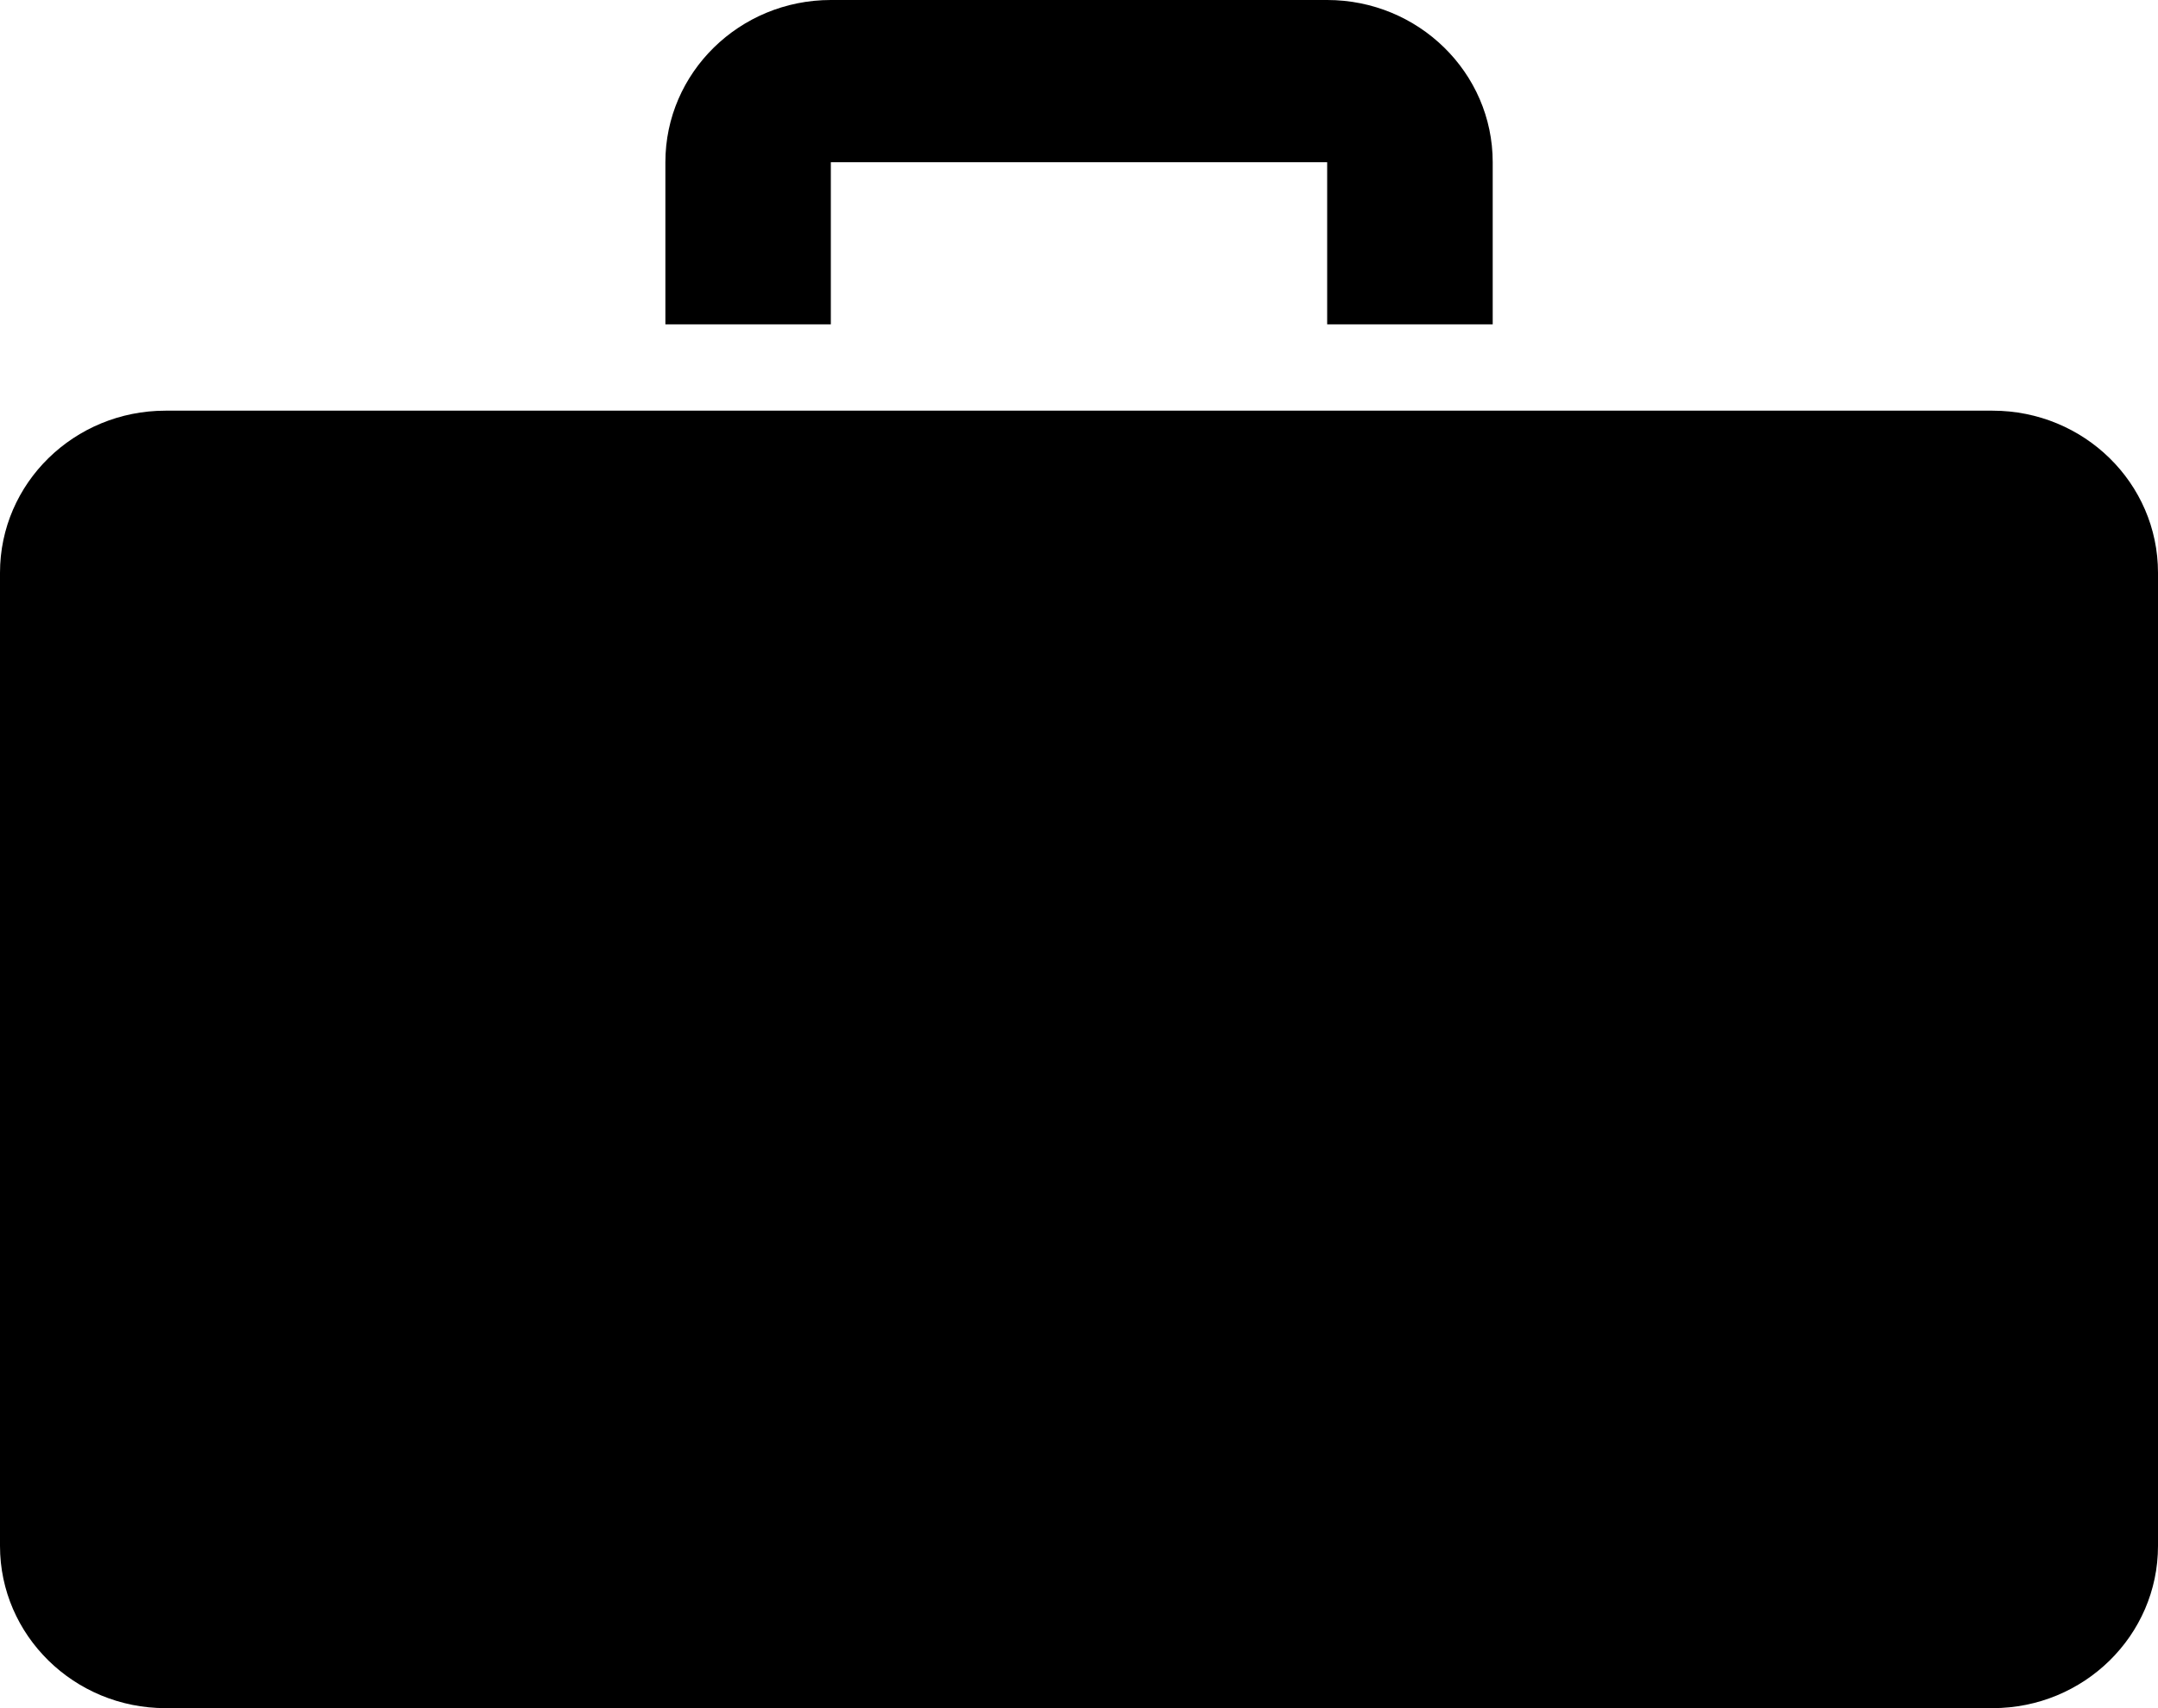
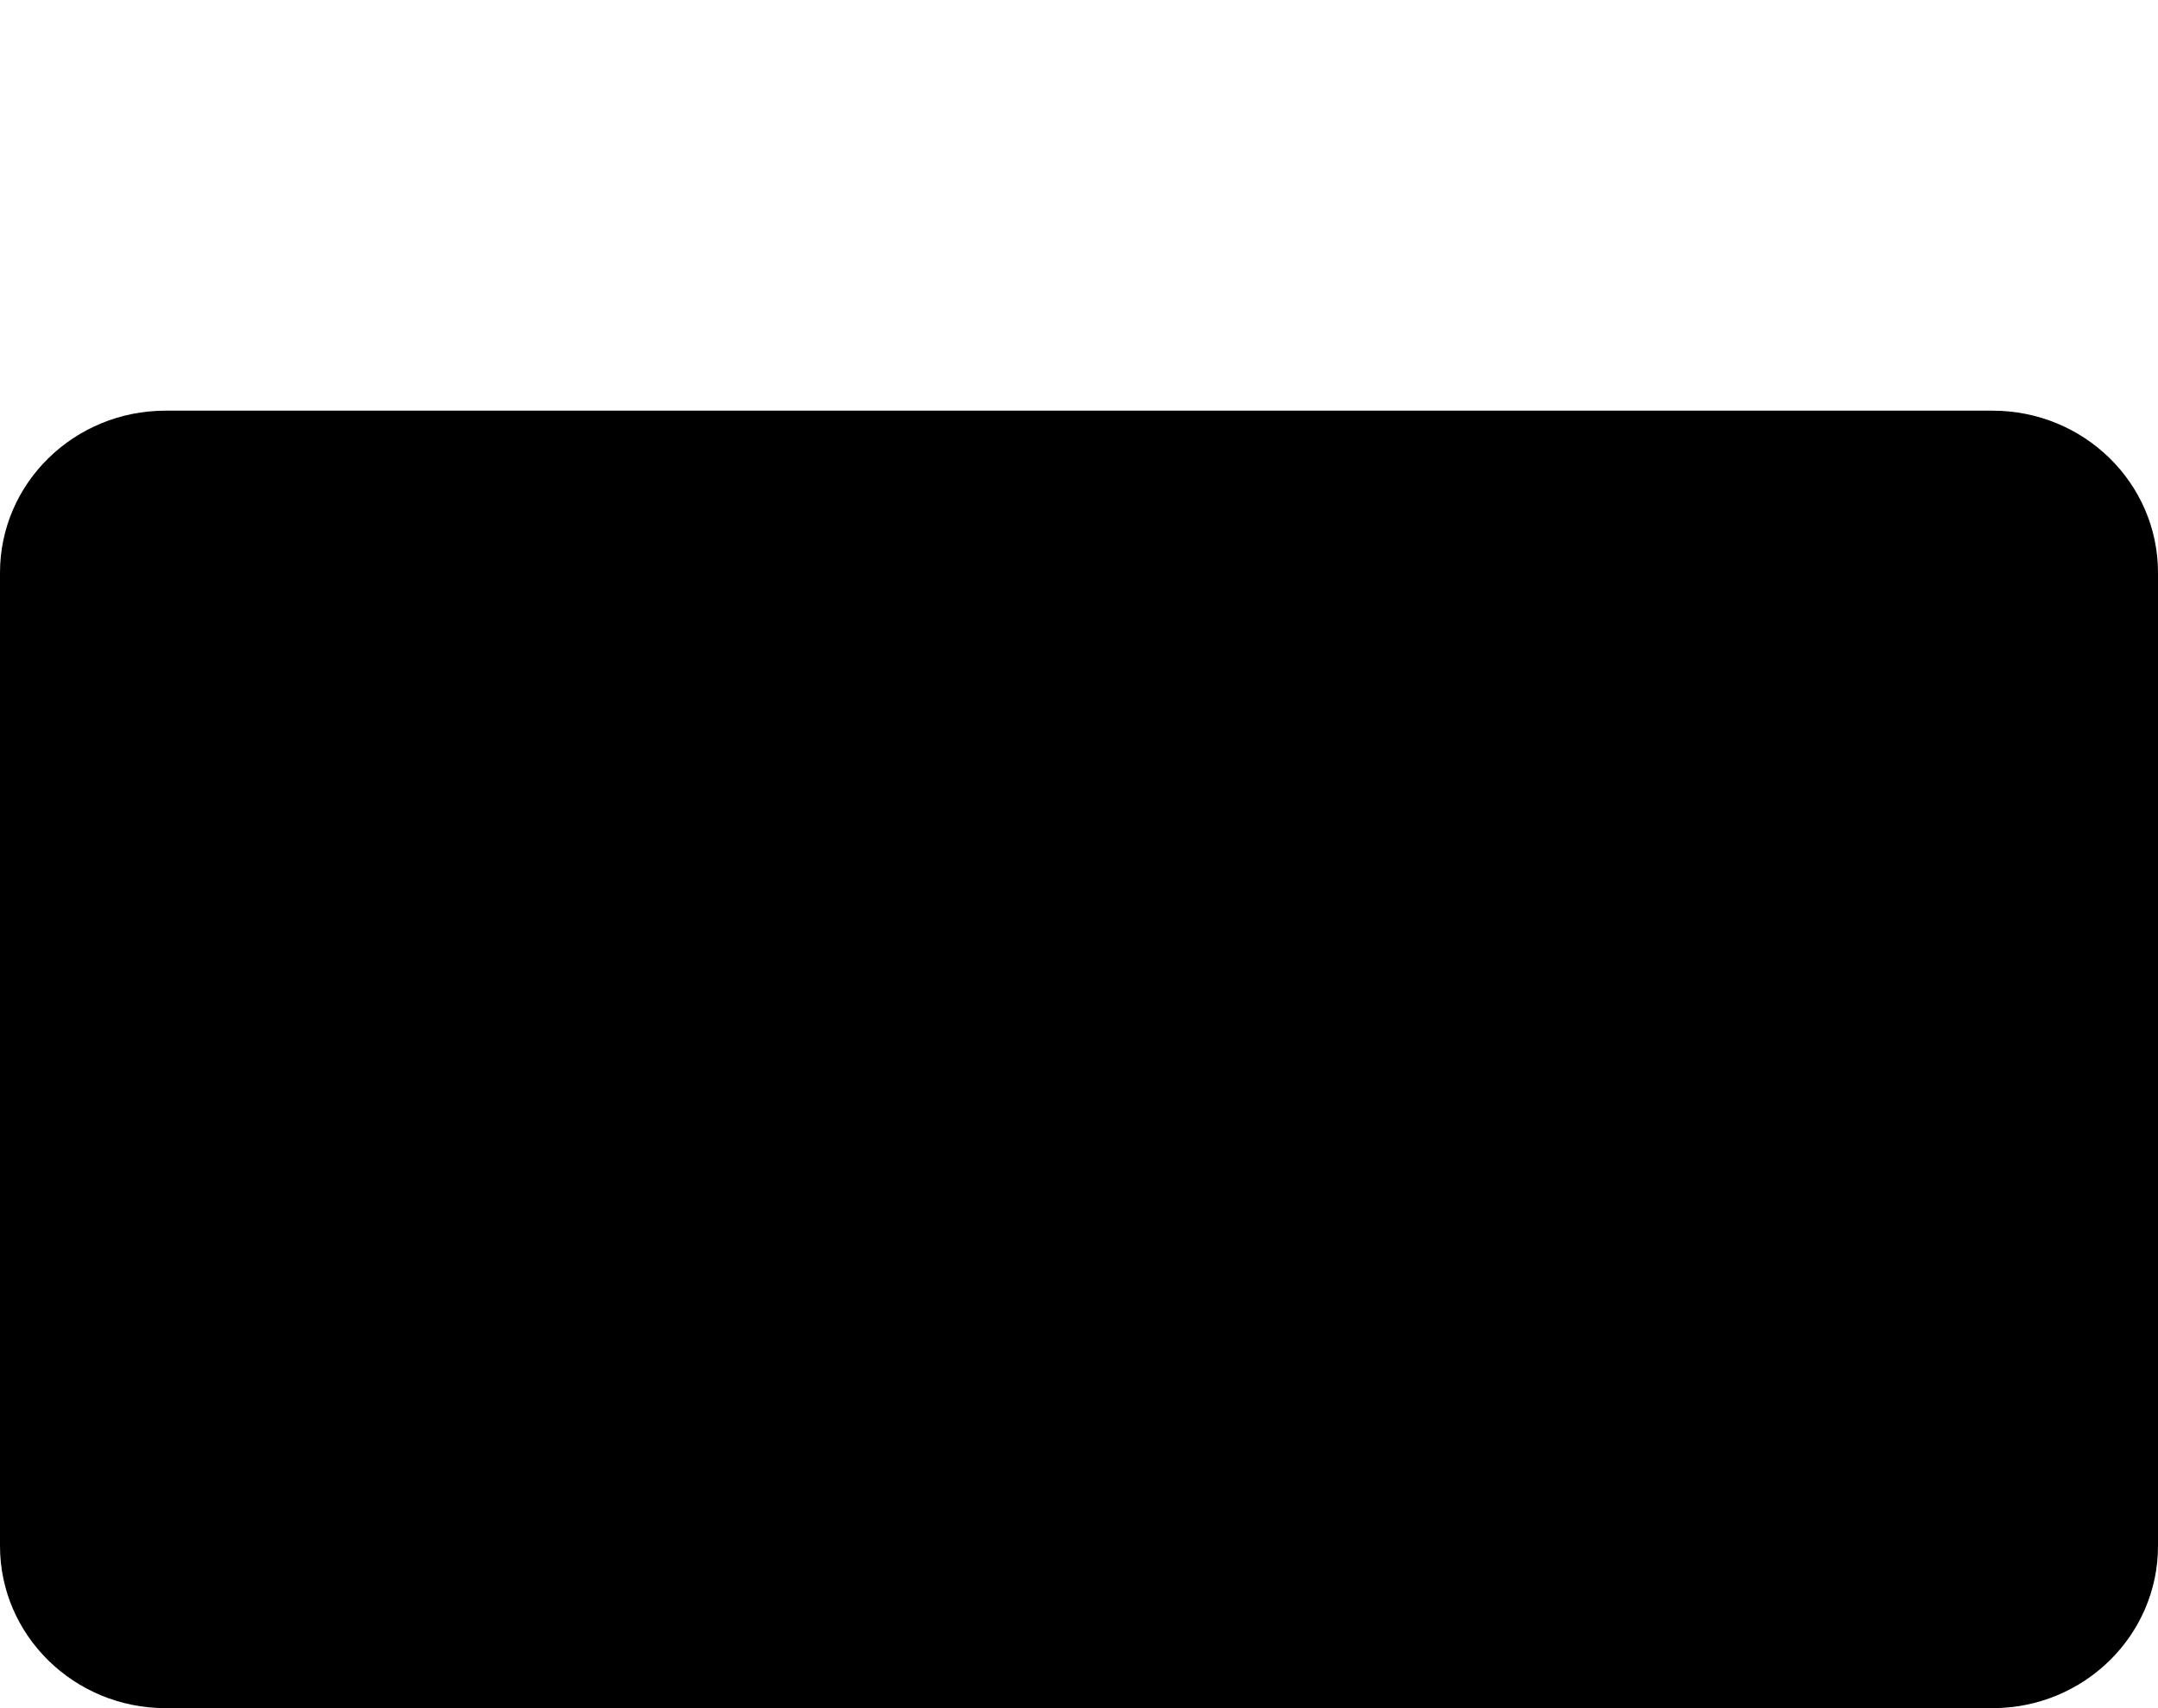
<svg xmlns="http://www.w3.org/2000/svg" width="24px" height="19px" viewBox="0 0 24 19" version="1.1">
  <title>professional-black</title>
  <g id="Design" stroke="none" stroke-width="1" fill="none" fill-rule="evenodd">
    <g id="black-h19-svg" transform="translate(-305, -8)" fill="#000000" fill-rule="nonzero">
      <g id="professional-black" transform="translate(305, 8)">
-         <path d="M9.24,1.804 L14.76,1.804 L14.76,3.608 L16.601,3.608 L16.601,1.804 C16.601,0.809 15.776,0 14.76,0 L9.24,0 C8.224,0 7.4,0.809 7.4,1.804 L7.4,3.608 L9.24,3.608 L9.24,1.804 Z" id="Path" />
        <path d="M22.16,4.568 L1.841,4.568 C0.825,4.568 0,5.374 0,6.371 L0,17.196 C0,18.191 0.825,19 1.841,19 L22.16,19 C23.177,19 24,18.191 24,17.196 L24,6.371 C24,5.374 23.177,4.568 22.16,4.568 Z" id="Path" />
      </g>
    </g>
  </g>
</svg>